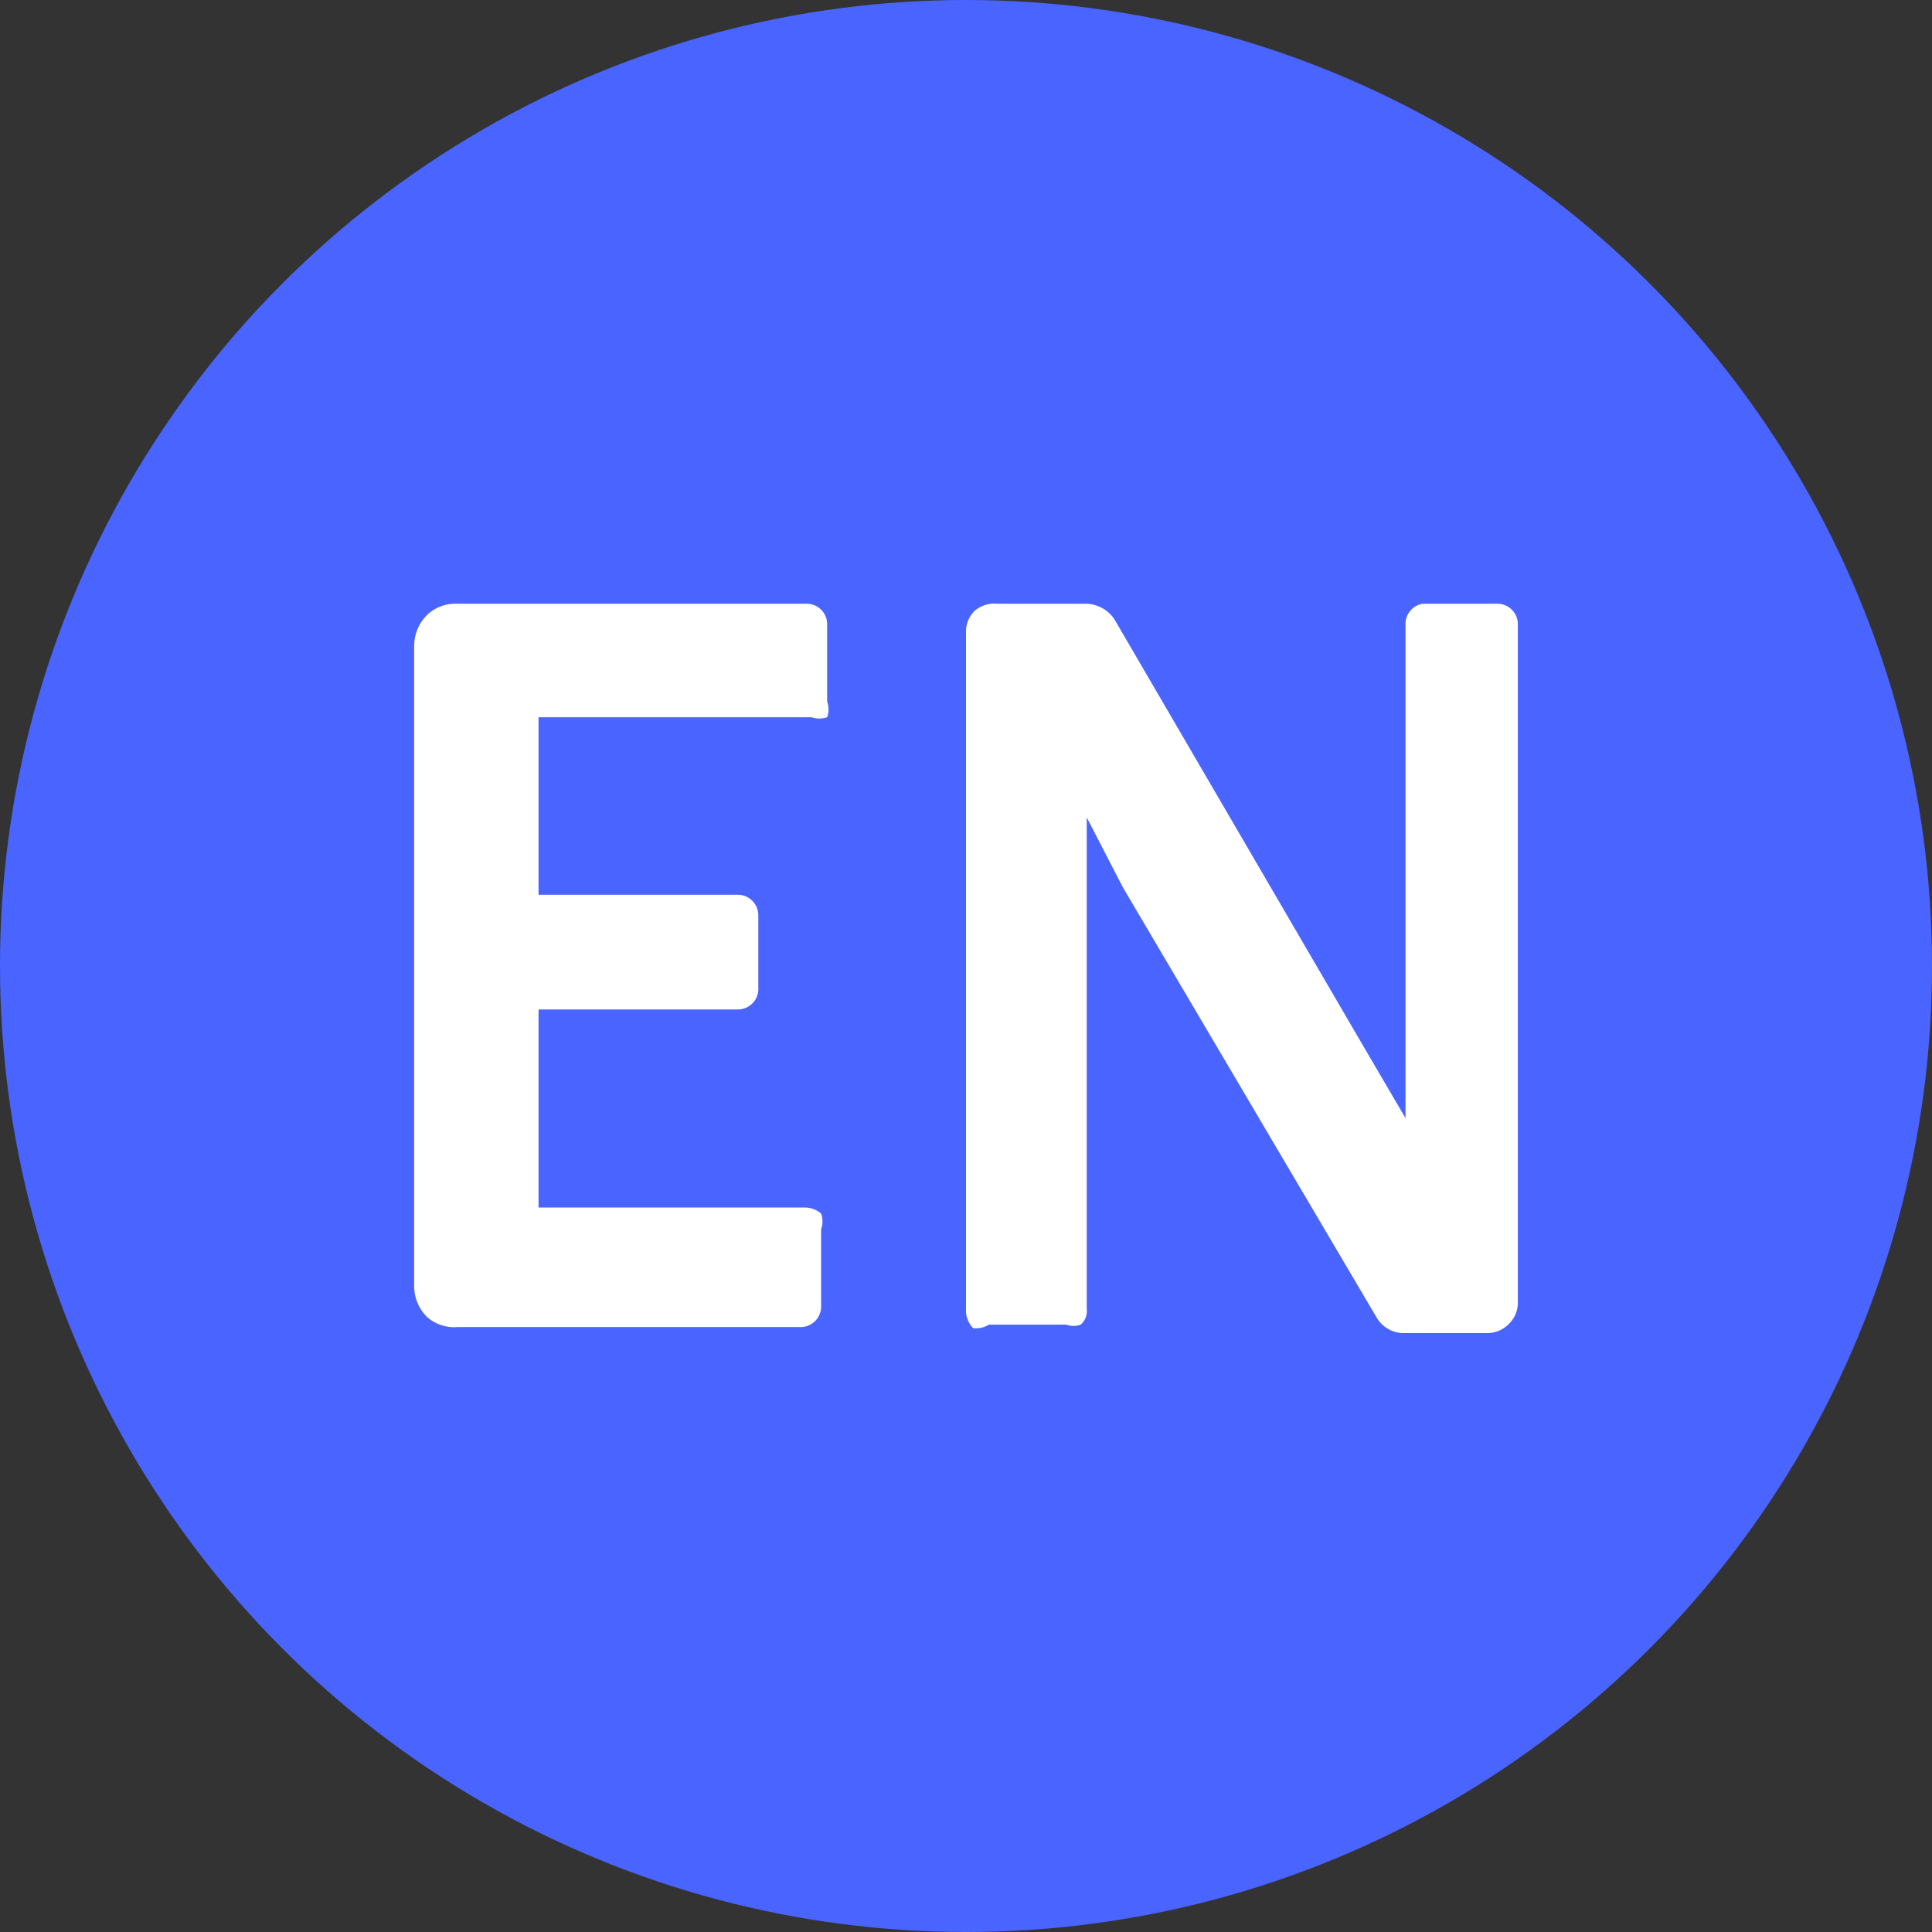
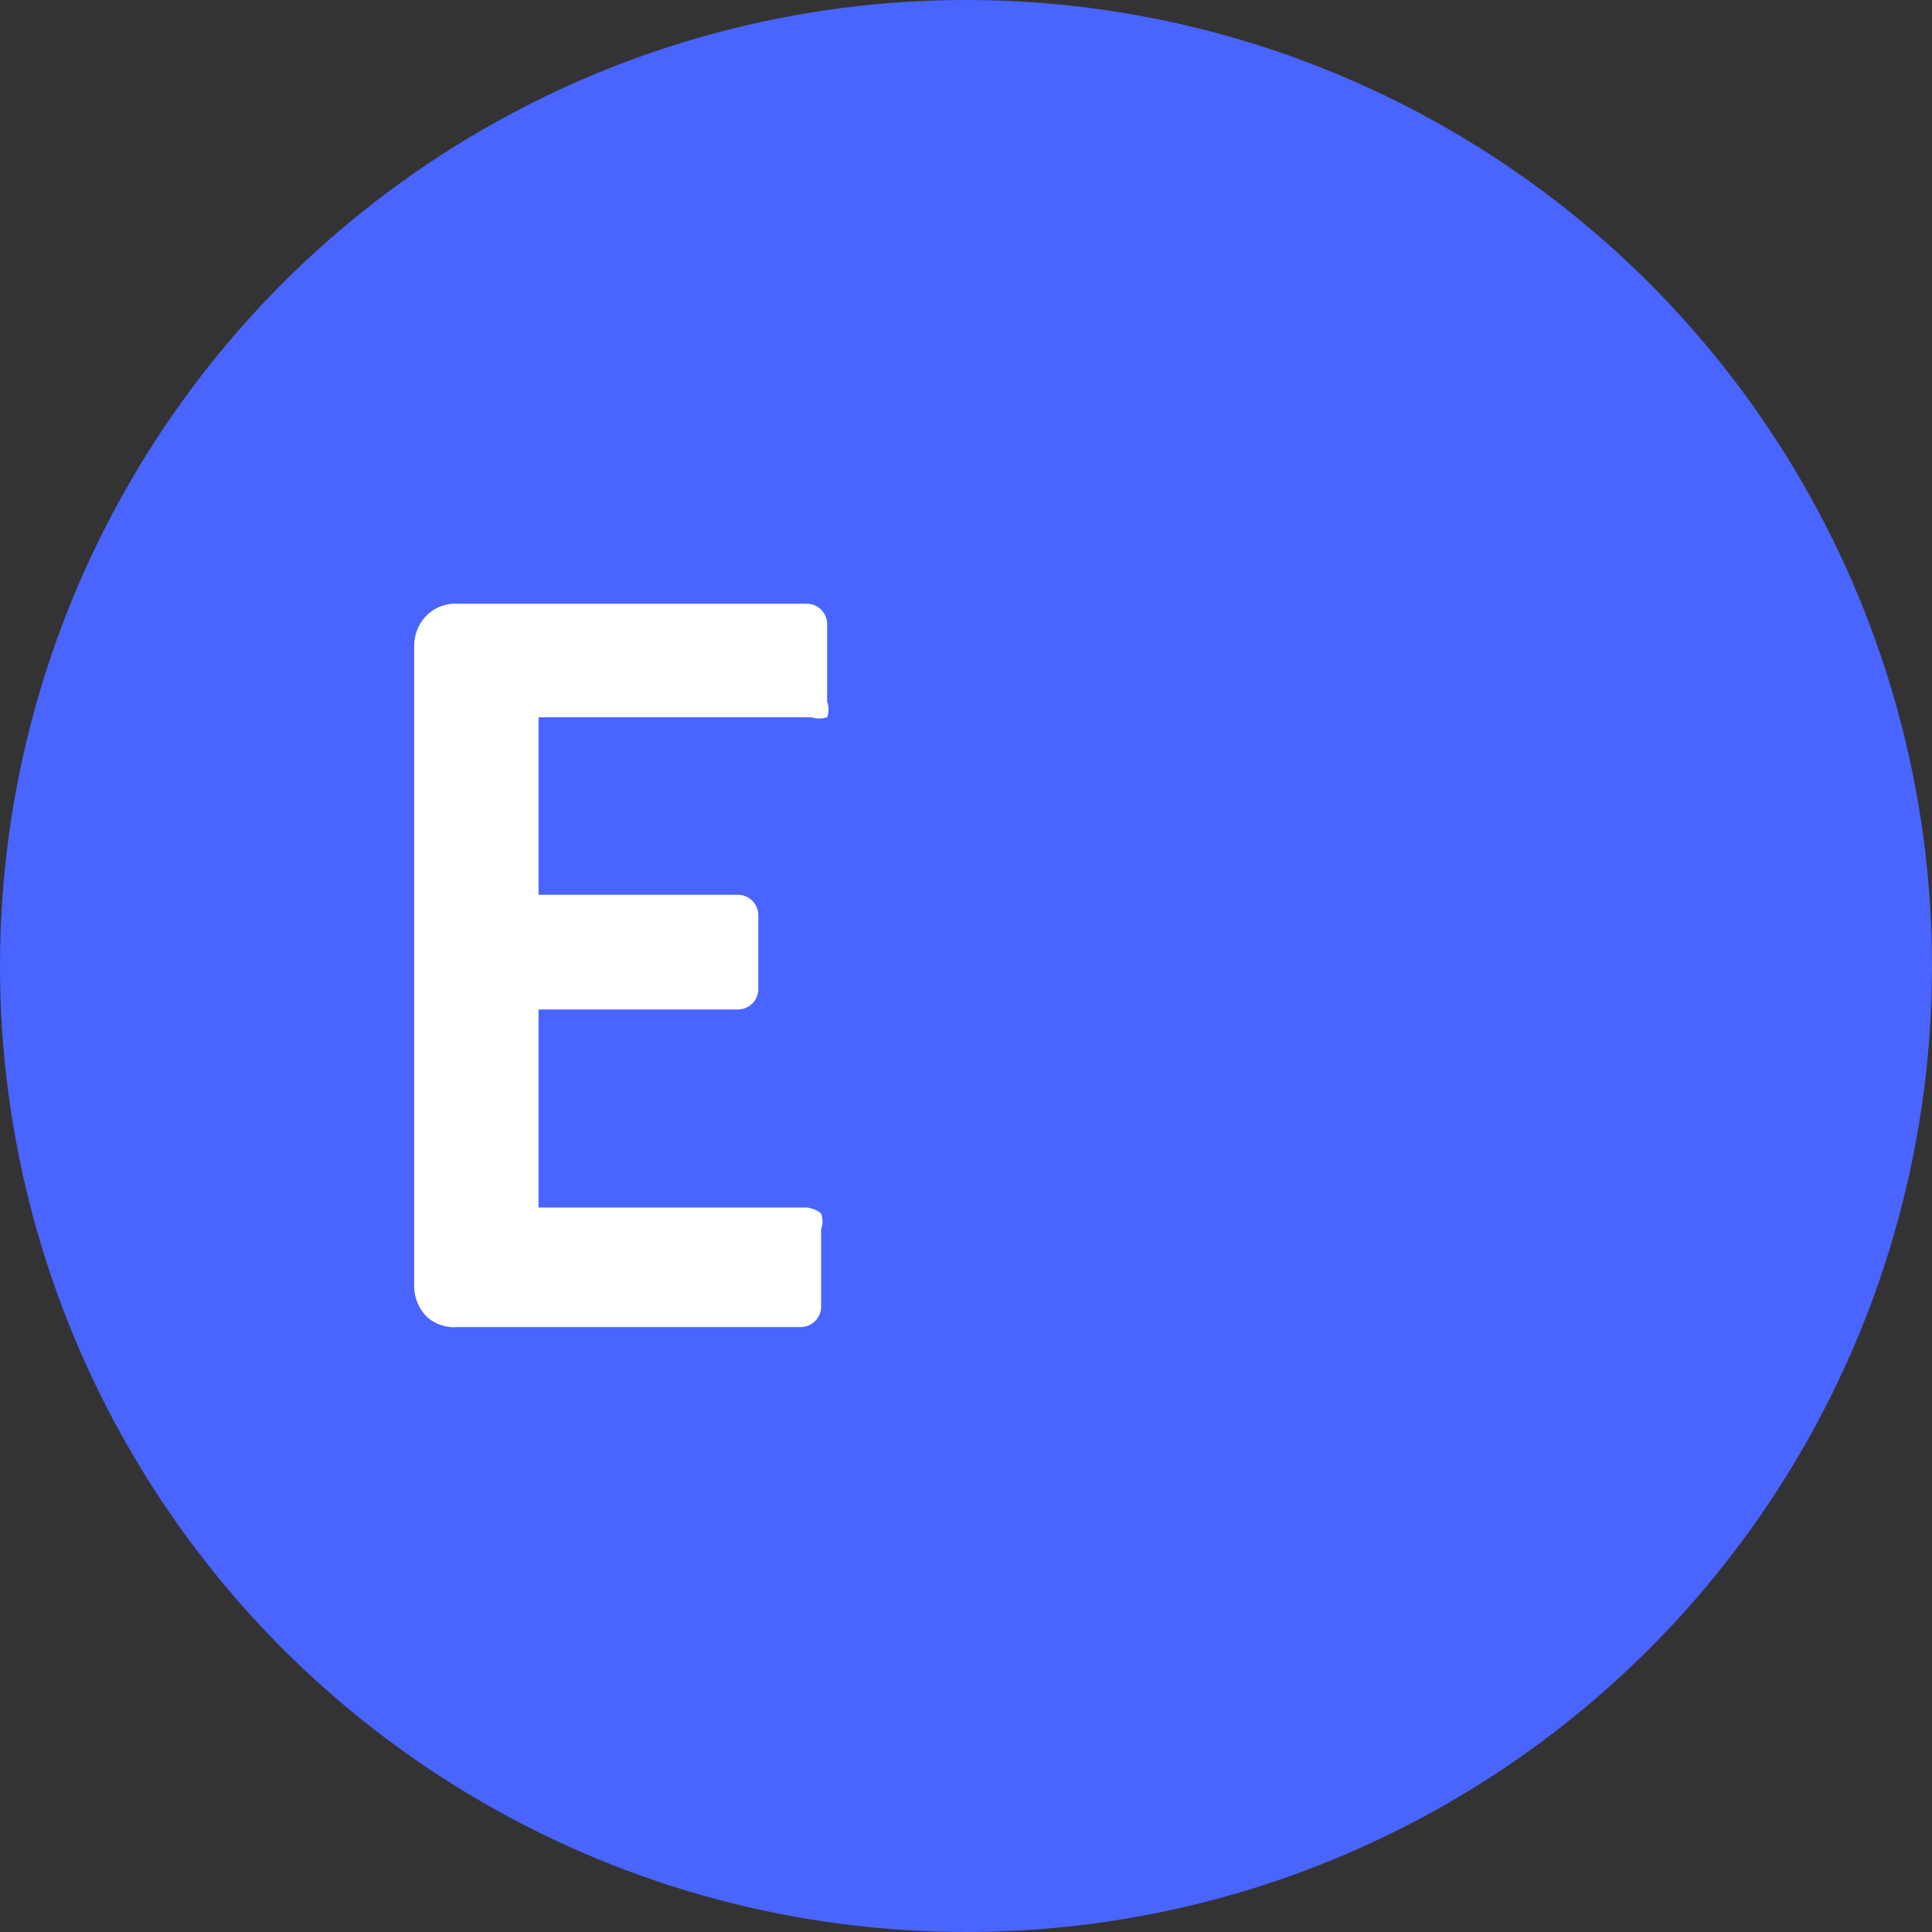
<svg xmlns="http://www.w3.org/2000/svg" id="Layer_1" data-name="Layer 1" viewBox="0 0 16 16">
  <rect x="0" y="0" width="16" height="16" fill="#333333" stroke="none" />
  <defs>
    <style>.cls-1{fill:#4a64ff;}.cls-2{fill:#fff;}</style>
  </defs>
  <circle class="cls-1" cx="8" cy="8" r="8" />
  <path class="cls-2" d="M3.54,10.91a.36.36,0,0,1-.11-.26V5.35a.36.36,0,0,1,.11-.26A.34.34,0,0,1,3.79,5H6.67a.17.17,0,0,1,.18.18v.63a.19.19,0,0,1,0,.13.21.21,0,0,1-.13,0H4.46V7.41H6.11a.17.17,0,0,1,.17.17v.6a.17.17,0,0,1-.17.18H4.46V10H6.67a.21.21,0,0,1,.13.05.19.19,0,0,1,0,.13v.63a.17.17,0,0,1-.18.18H3.79A.34.34,0,0,1,3.54,10.91Z" />
-   <path class="cls-2" d="M8.06,11A.21.21,0,0,1,8,10.84V5.23a.24.24,0,0,1,.07-.17A.25.25,0,0,1,8.26,5H9a.29.29,0,0,1,.23.13l2,3.43.41.7V5.16A.17.17,0,0,1,11.78,5h.61a.17.17,0,0,1,.18.18v5.61a.24.24,0,0,1-.07.17.25.25,0,0,1-.18.08h-.7a.26.26,0,0,1-.22-.13L9.3,7.35,9,6.77v4.07a.15.15,0,0,1-.05.13.17.17,0,0,1-.12,0H8.19A.21.21,0,0,1,8.06,11Z" />
</svg>